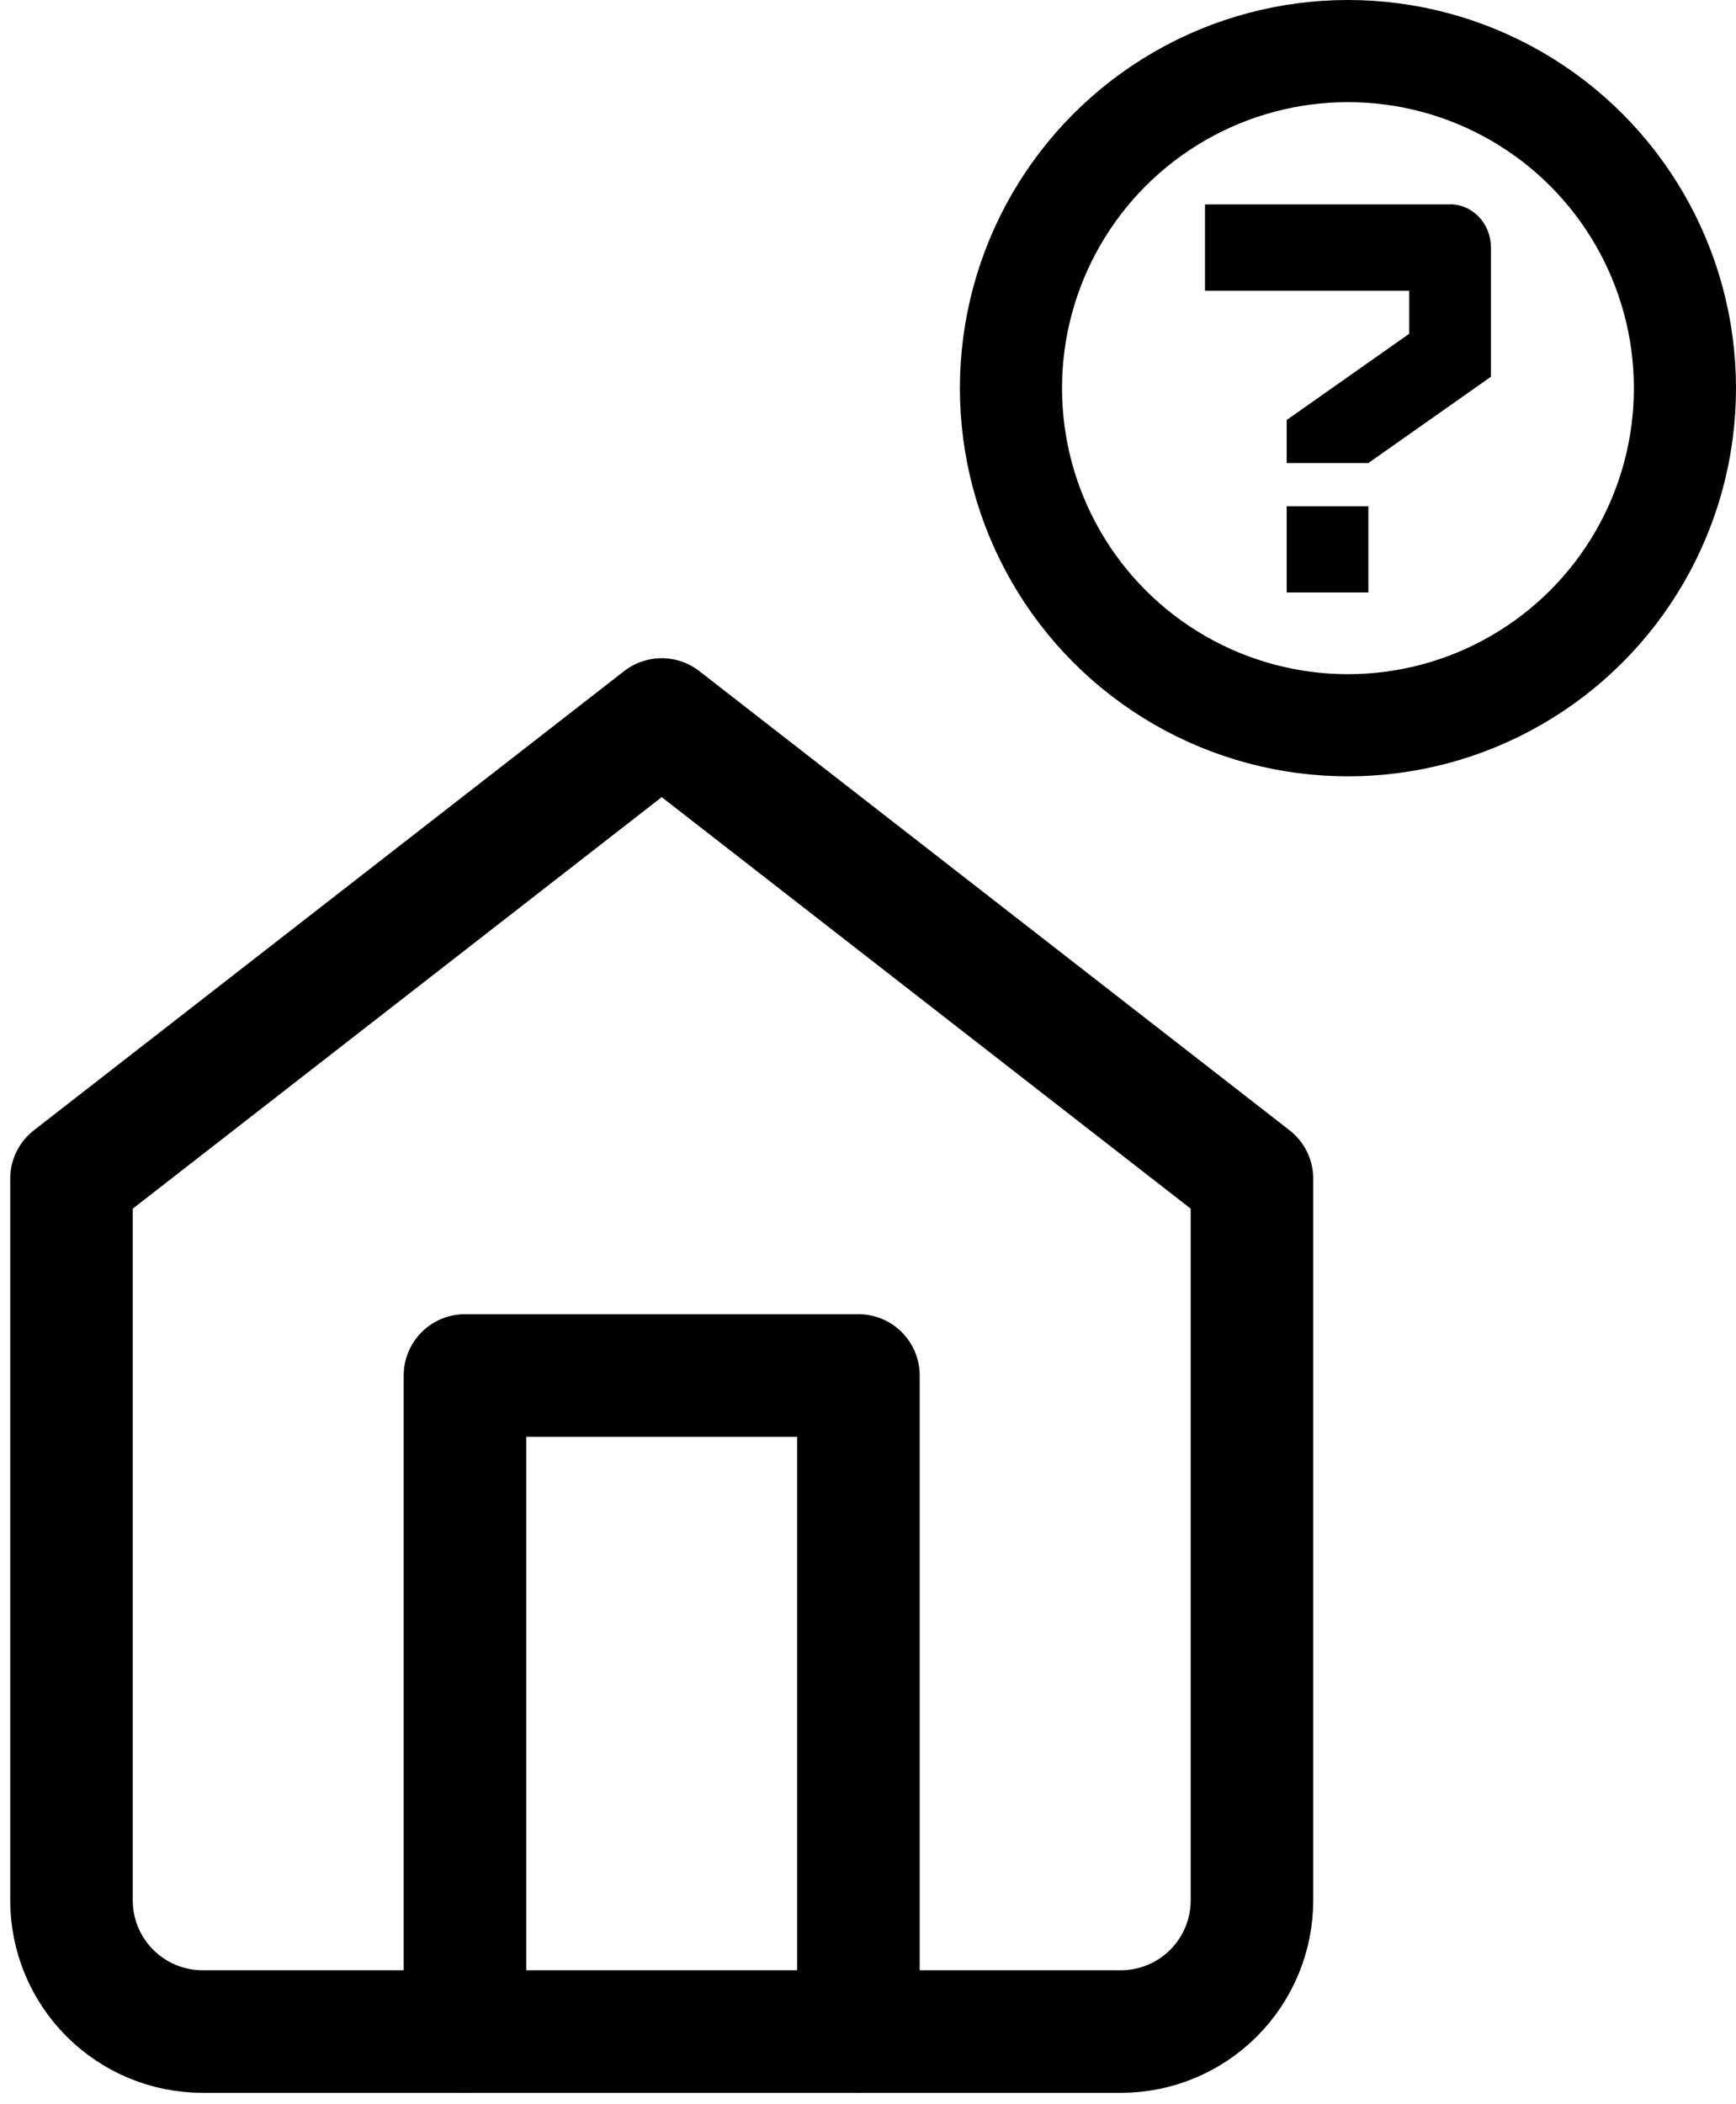
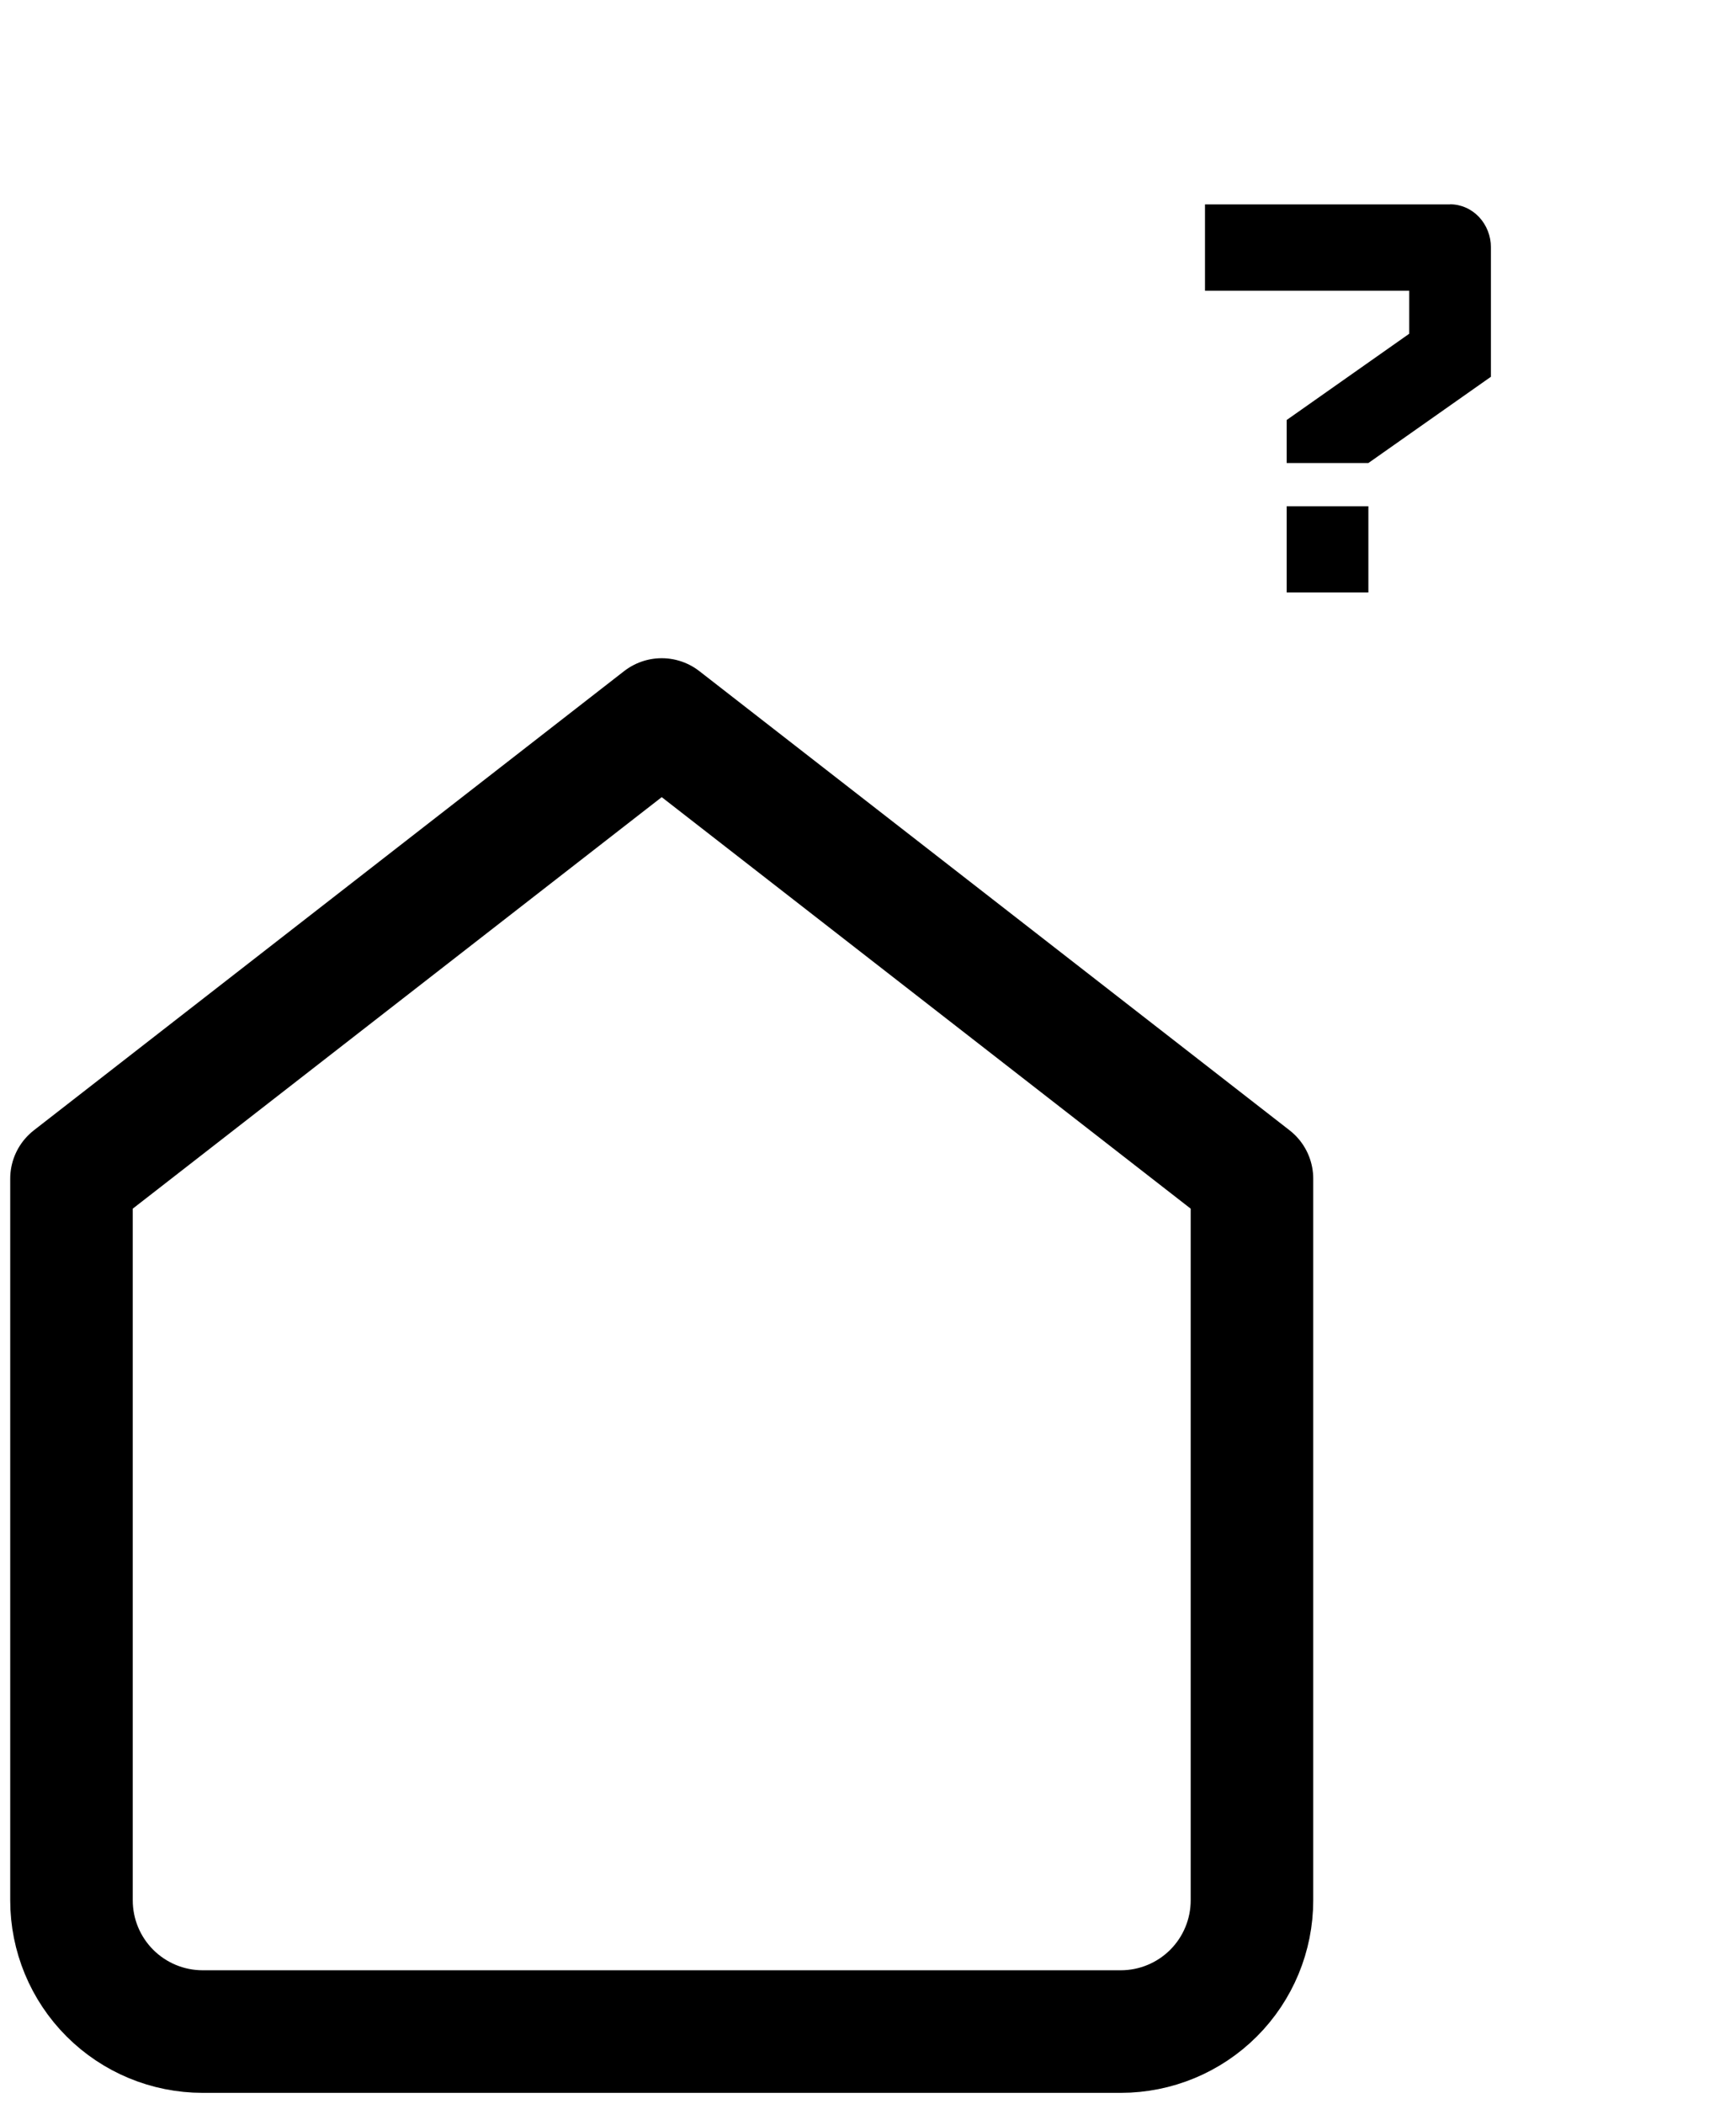
<svg xmlns="http://www.w3.org/2000/svg" width="85" height="103" viewBox="0 0 85 103" fill="none">
  <path d="M3.5 57.694L32.4 35.218L61.3 57.694V93.018C61.3 94.721 60.623 96.355 59.419 97.559C58.215 98.763 56.581 99.44 54.878 99.44H9.922C8.219 99.44 6.585 98.763 5.381 97.559C4.177 96.355 3.5 94.721 3.5 93.018V57.694Z" stroke="black" stroke-width="6" stroke-linecap="round" stroke-linejoin="round" />
-   <path d="M22.766 99.436V67.327H42.031V99.436" stroke="black" stroke-width="6" stroke-linecap="round" stroke-linejoin="round" />
-   <circle cx="66" cy="19" r="16.5" stroke="black" stroke-width="5" />
  <path d="M63 24.779H67V29H63V24.779ZM71 10C71.263 10 71.523 10.055 71.765 10.161C72.008 10.267 72.228 10.422 72.414 10.618C72.6 10.814 72.747 11.047 72.848 11.303C72.948 11.559 73 11.834 73 12.111V18.442L67 22.664H63V20.558L69 16.336V14.23H59V10.004H71V10Z" fill="black" />
</svg>